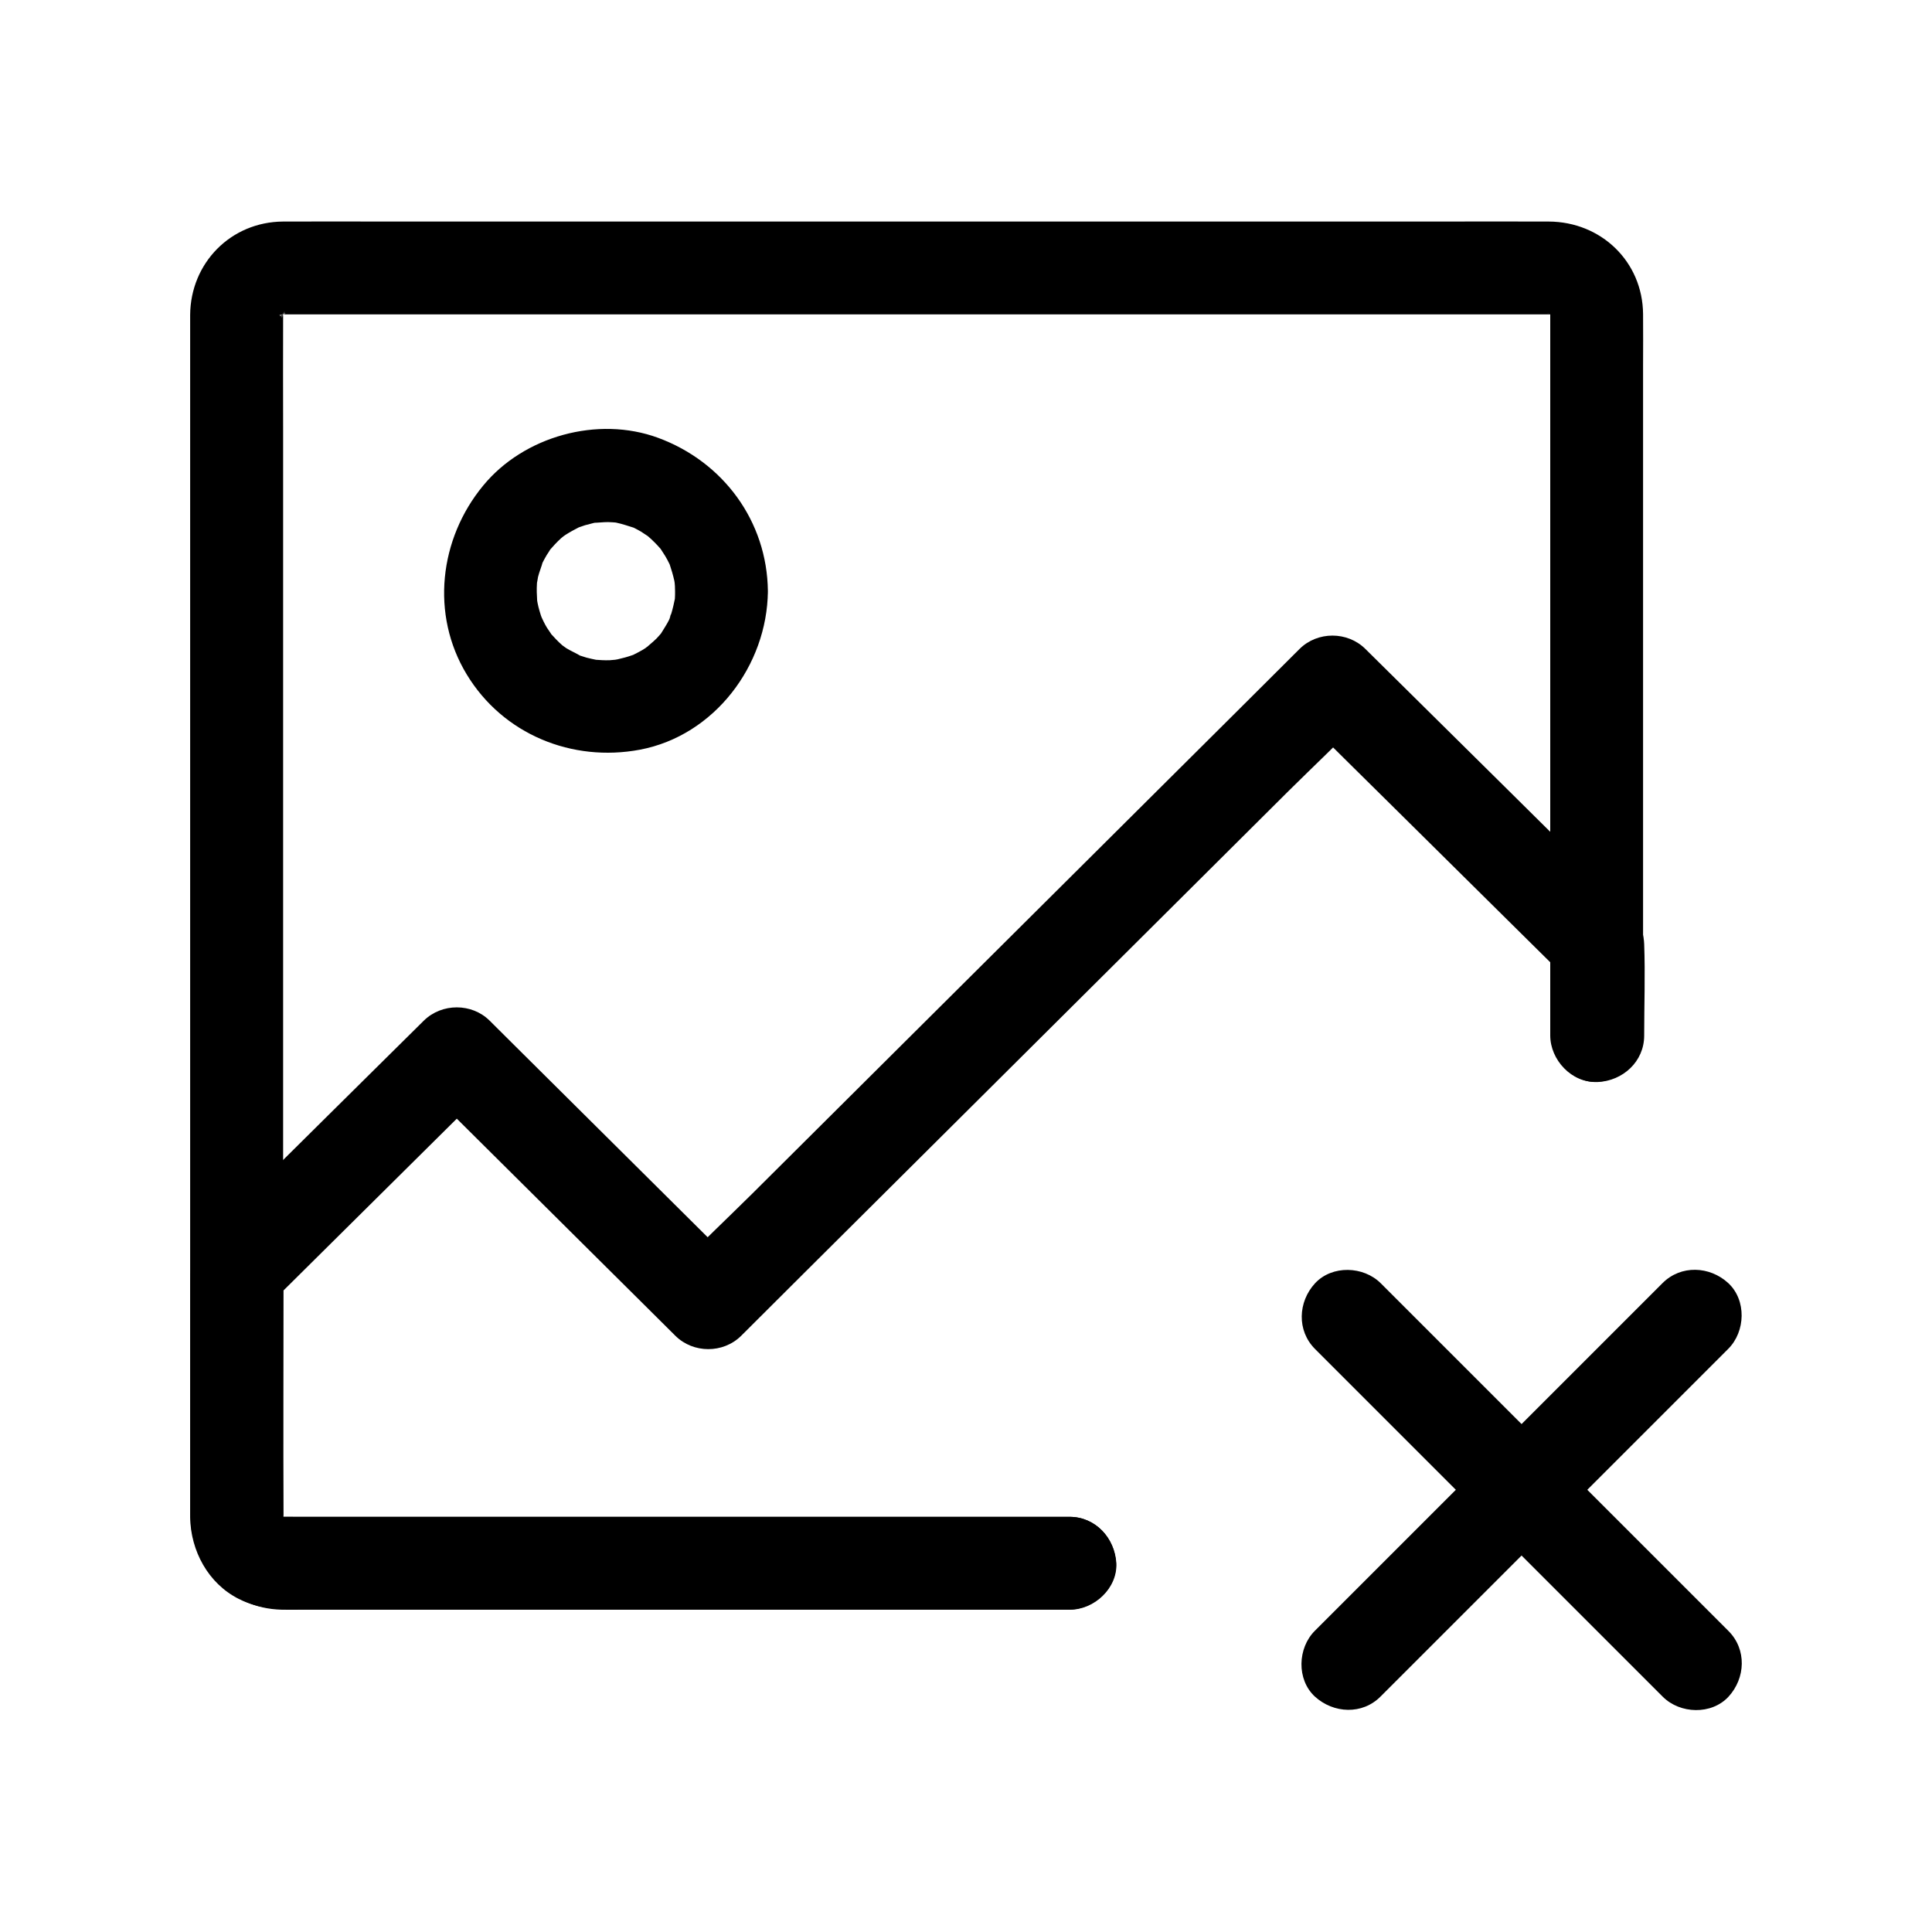
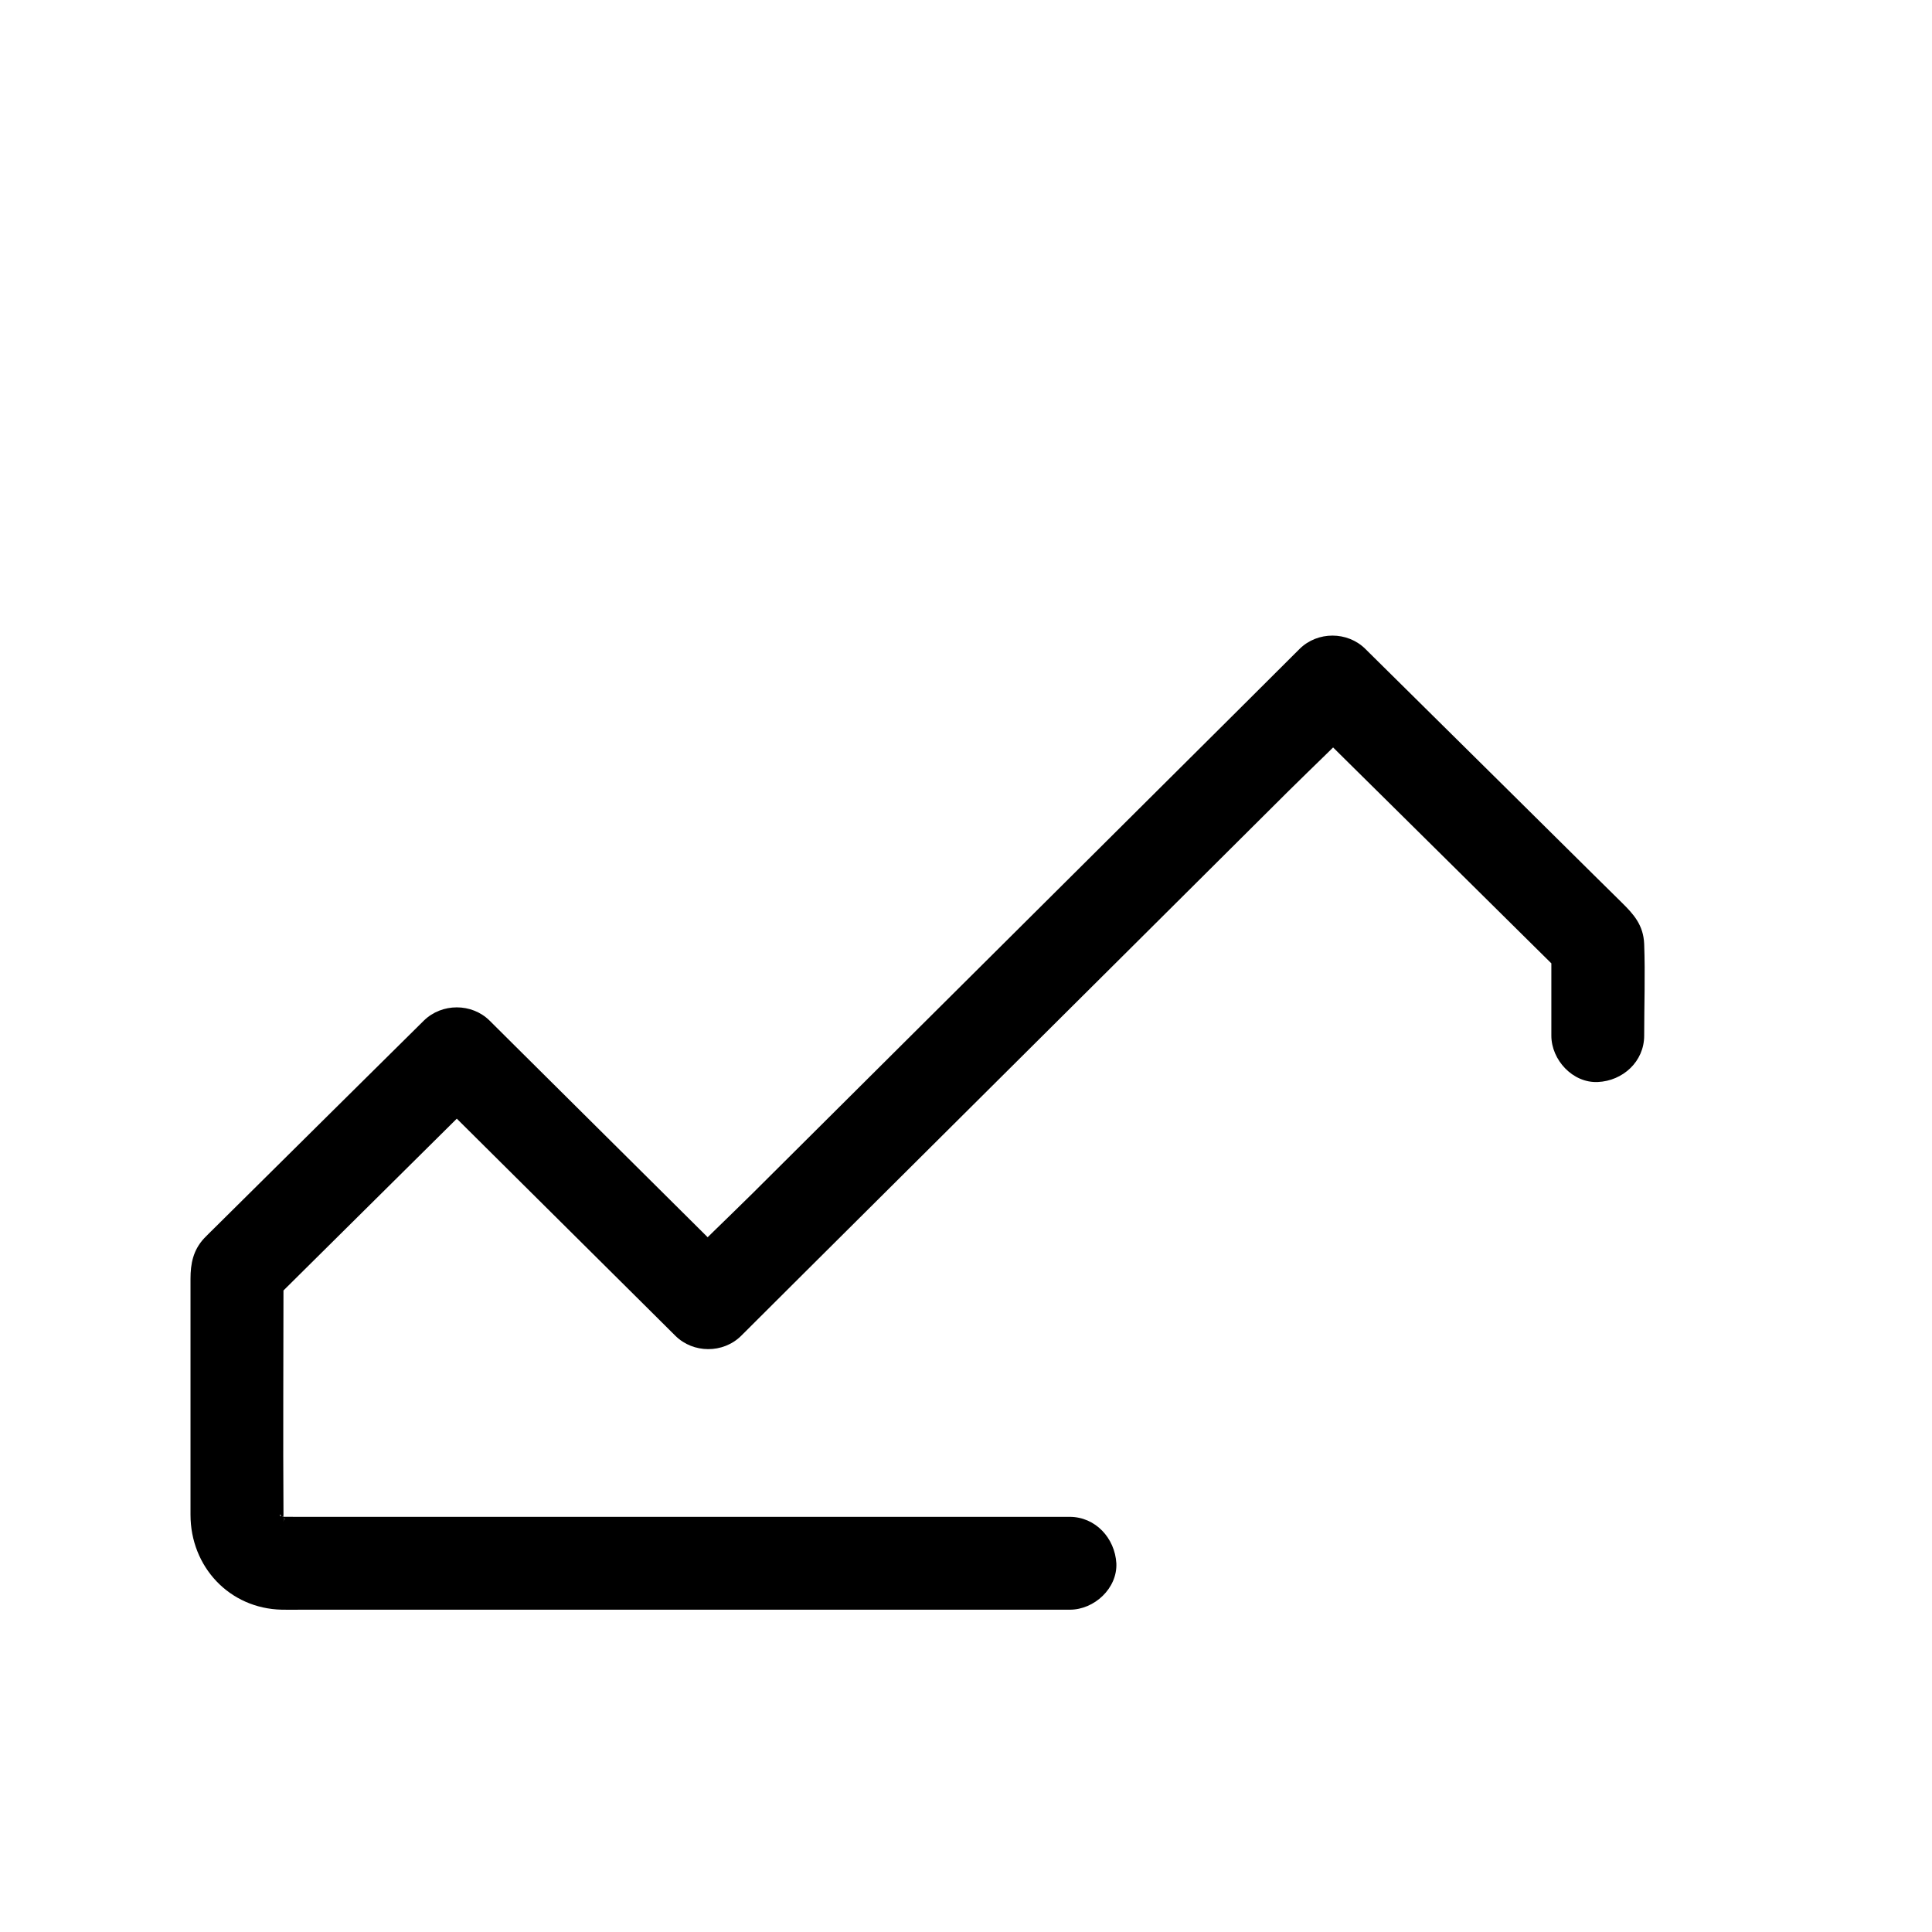
<svg xmlns="http://www.w3.org/2000/svg" fill="#000000" width="800px" height="800px" version="1.1" viewBox="144 144 512 512">
  <g>
-     <path d="m427.45 545.98h-33.309-72.867-71.832-23.125-6.102-1.426-0.297c-0.246 0-0.688-0.344-0.688 0 0-0.246 3.297 0.789 1.328 0.148-0.441-0.098-0.836-0.195-1.23-0.344 0.59 0.246 1.18 0.492 1.77 0.738-0.195-0.195-1.379-0.887-1.625-0.934 0.297 0.051 2.215 2.117 1.031 0.738-2.164-2.461 1.477 2.262-0.344-0.492-1.031-1.523 0.543 0.887 0.492 1.18 0.098-0.543-0.59-1.277-0.492-1.871 0 0 0.148 3.394 0.297 1.277v-0.543-3.394-14.906-55.398-74.734-77.047-62.434c0-10.137-0.051-20.223 0-30.355v-0.688c-0.098-2.363-0.738 2.215-0.195 0.934 0.148-0.344 0.441-1.23 0.395-1.574 0.098 1.82-1.18 2.312-0.492 1.18 0.098-0.195 0.195-0.344 0.297-0.543 0.688-1.031 0.441-0.738-0.836 0.984 0.195-0.148 1.18-1.133 1.328-1.328-0.934 1.523-2.117 1.523-0.688 0.641 1.523-0.934 0.738 0.441-0.934 0.297 0.195 0 0.984-0.246 1.23-0.344 2.262-0.738-3.051 0-0.641 0.148h0.098 0.738 10.035 47.133 70.652 78.574 70.652 47.625 10.383 0.836 0.148c2.117-0.098-1.277-0.297-1.277-0.297 0.59-0.098 1.328 0.59 1.871 0.492-0.59-0.246-1.18-0.492-1.77-0.738 0.395 0.195 0.738 0.395 1.133 0.59 1.625 0.738-0.836-0.543-0.984-0.836 0.098 0.246 1.082 1.23 1.328 1.328-0.297-0.148-1.574-2.559-0.836-0.984 0.148 0.344 1.23 2.262 0.195 0.246-0.934-1.969-0.195-0.098-0.051 0.344 0.641 1.969-0.395-1.277-0.148-1.328-0.195 0 0.051 0.492 0 0.738v0.984 44.773 76.211 60.27 9.297c0 6.445 5.656 12.594 12.301 12.301 6.641-0.297 12.301-5.41 12.301-12.301v-36.309-75.375-65.828c0-4.527 0.051-9.102 0-13.629-0.098-13.973-11.168-24.5-24.992-24.551-10.137-0.051-20.27 0-30.355 0h-61.695-77.688-76.801-60.812c-9.348 0-18.746-0.051-28.094 0-13.824 0.098-24.5 10.973-24.602 24.746v9.891 48.855 72.766 78.918 67.355 38.031 2.856c0.148 8.855 4.773 17.516 12.891 21.598 6.102 3.051 12.004 2.805 18.449 2.805h56.434 78.18 58.352 8.758c6.445 0 12.594-5.656 12.301-12.301-0.305-6.598-5.422-12.254-12.309-12.254z" />
    <path d="m427.45 545.98h-35.918-77.145-72.324-19.977c-1.133 0-2.312-0.051-3.445 0-2.41 0.098 2.754 0.836 0.59 0.148-0.246-0.098-1.031-0.344-1.23-0.344 0.59 0.246 1.18 0.492 1.77 0.738-0.395-0.195-0.738-0.395-1.133-0.59-1.082-0.543-0.246-1.031 0.984 0.836-0.297-0.297-0.641-0.543-0.887-0.887-0.836-0.934-0.59-0.59 0.738 1.031-0.051-0.246-0.543-0.887-0.641-1.082-1.23-1.918 0.641 2.856 0.297 0.59-0.051-0.344-0.148-0.984-0.297-1.277 0.641 1.477 0.195 2.856 0.297 1.277v-0.641c-0.148-20.961 0-41.969 0-62.926v-2.016c-1.18 2.902-2.41 5.805-3.59 8.707 17.023-16.875 34.047-33.75 51.07-50.625 2.41-2.363 4.773-4.723 7.184-7.086h-17.418c7.527 7.477 15.008 14.906 22.535 22.387 11.957 11.855 23.91 23.762 35.867 35.621 2.754 2.707 5.461 5.461 8.215 8.168 4.723 4.676 12.645 4.723 17.418 0 5.461-5.461 10.973-10.922 16.434-16.383 13.188-13.086 26.32-26.223 39.508-39.312 15.941-15.844 31.883-31.734 47.824-47.578 13.777-13.727 27.551-27.406 41.328-41.133 6.691-6.641 13.629-13.086 20.074-19.977 0.098-0.098 0.195-0.195 0.297-0.297h-17.418c7.922 7.871 15.844 15.695 23.812 23.566 12.594 12.449 25.141 24.895 37.738 37.344 2.902 2.856 5.805 5.758 8.707 8.609-1.18-2.902-2.41-5.805-3.59-8.707v24.305c0 6.445 5.656 12.594 12.301 12.301 6.641-0.297 12.301-5.41 12.301-12.301 0-8.07 0.297-16.188 0-24.254-0.195-5.019-2.754-7.871-5.953-11.02-2.461-2.41-4.922-4.871-7.379-7.281-15.793-15.645-31.586-31.293-47.43-46.938-4.379-4.328-8.758-8.66-13.137-12.988-4.723-4.676-12.645-4.723-17.418 0-5.461 5.461-10.973 10.922-16.434 16.383-13.188 13.086-26.32 26.223-39.508 39.312-15.941 15.844-31.883 31.734-47.824 47.578-13.777 13.727-27.551 27.406-41.328 41.133-6.691 6.641-13.629 13.086-20.074 19.977l-0.297 0.297h17.418c-7.527-7.477-15.008-14.906-22.535-22.387-11.957-11.855-23.91-23.762-35.867-35.621-2.754-2.707-5.461-5.461-8.215-8.168-4.723-4.676-12.645-4.676-17.418 0-7.922 7.824-15.844 15.695-23.762 23.52l-32.027 31.734c-0.789 0.789-1.625 1.574-2.41 2.41-2.953 3.148-3.641 6.789-3.641 10.727v19.188 43.395c0 13.727 10.281 24.848 24.207 25.141 1.77 0.051 3.492 0 5.266 0h31.586 48.953 53.43 44.82 23.715 1.082c6.445 0 12.594-5.656 12.301-12.301-0.395-6.648-5.512-12.305-12.398-12.305z" />
-     <path d="m322.9 300.66c0 0.688 0 1.379-0.051 2.066 0 0.344-0.051 0.688-0.098 1.031-0.098 1.574 0.492-2.805 0.148-1.277-0.297 1.426-0.59 2.805-1.031 4.231-0.195 0.641-0.492 1.23-0.641 1.871 0.984-3.394 0.543-1.23 0.051-0.246-0.641 1.277-1.426 2.41-2.164 3.641-1.031 1.672 2.016-2.262 0.148-0.195-0.441 0.492-0.836 0.984-1.277 1.426-0.984 0.984-2.117 1.82-3.102 2.805 0.098-0.148 2.559-1.77 0.934-0.789-0.297 0.148-0.543 0.344-0.789 0.543-0.543 0.344-1.082 0.688-1.672 0.984s-1.133 0.59-1.723 0.887c-2.41 1.23 2.508-0.887-0.098 0-1.23 0.441-2.508 0.789-3.836 1.082-0.492 0.098-2.902 0.492-0.688 0.195s-0.789 0-1.426 0.051c-1.379 0.051-2.754-0.051-4.133-0.148-1.328-0.051 1.723 0.246 1.574 0.246-0.297-0.098-0.688-0.098-0.984-0.195-0.887-0.148-1.723-0.395-2.609-0.59-0.641-0.195-1.277-0.395-1.871-0.59-0.297-0.098-0.59-0.246-0.934-0.344-0.098 0 2.508 1.23 1.426 0.59-1.277-0.789-2.707-1.379-3.984-2.164-0.441-0.297-2.262-1.672-0.59-0.344 1.672 1.328-0.148-0.148-0.492-0.441-1.133-0.984-2.164-2.117-3.148-3.199-0.195-0.246-0.395-0.543-0.59-0.738-0.051-0.051 1.523 2.262 0.934 1.18-0.344-0.641-0.836-1.23-1.23-1.871-0.344-0.543-0.641-1.133-0.934-1.723-0.246-0.492-1.328-2.902-0.492-0.887 0.836 1.969-0.051-0.195-0.195-0.688-0.246-0.738-0.441-1.477-0.641-2.215-0.148-0.641-0.297-1.328-0.395-1.969-0.395-1.969 0.246 2.953 0.051 0.246-0.098-1.477-0.148-3-0.051-4.477 0-0.344 0.051-0.688 0.098-1.031 0.051-1.328-0.246 1.723-0.246 1.574 0.195-0.738 0.297-1.523 0.441-2.312 0.344-1.379 0.934-2.707 1.277-4.082 0.051-0.098-1.23 2.559-0.59 1.426 0.148-0.297 0.297-0.59 0.395-0.887 0.395-0.789 0.789-1.523 1.23-2.262 0.344-0.543 0.738-1.082 1.031-1.625 1.082-1.77-1.723 1.969-0.344 0.441 0.984-1.133 2.016-2.262 3.102-3.246 0.492-0.441 1.031-0.789 1.477-1.23 0.051-0.051-2.262 1.523-1.18 0.934 0.297-0.148 0.543-0.395 0.789-0.543 1.277-0.836 2.609-1.523 3.938-2.215 1.871-0.984-2.508 0.887-0.543 0.246 0.641-0.195 1.23-0.441 1.871-0.641 0.738-0.195 1.477-0.395 2.262-0.59 0.344-0.051 0.641-0.148 0.984-0.195 1.672-0.344-0.887 0.148-1.277 0.148 1.379 0 2.754-0.195 4.133-0.195 0.789 0 1.574 0.098 2.41 0.148 1.328 0.051-1.723-0.246-1.574-0.246 0.441 0.098 0.887 0.148 1.328 0.246 1.625 0.344 3.199 0.887 4.773 1.379 1.23 0.395-1.523-0.688-1.426-0.641 0.344 0.246 0.789 0.344 1.18 0.543 0.688 0.344 1.328 0.688 2.016 1.082 0.738 0.441 1.426 0.984 2.164 1.426 1.082 0.59-1.23-1.031-1.18-0.934 0.297 0.297 0.688 0.543 0.984 0.836 1.133 0.984 2.215 2.066 3.199 3.199 0.246 0.297 0.543 0.688 0.836 0.984-0.246-0.246-1.625-2.312-0.789-0.934 0.395 0.641 0.836 1.277 1.23 1.918s0.738 1.328 1.082 2.016c0.195 0.344 0.344 0.836 0.543 1.18-0.195-0.297-1.031-2.707-0.492-1.133 0.492 1.477 0.934 2.953 1.277 4.477 0.098 0.441 0.098 0.887 0.246 1.328-0.098-0.344-0.297-2.953-0.195-1.23 0.09 0.836 0.141 1.77 0.141 2.656 0.051 6.445 5.609 12.594 12.301 12.301 6.594-0.297 12.398-5.41 12.301-12.301-0.195-18.547-11.855-34.293-29.125-40.641-15.941-5.856-35.57-0.441-46.348 12.695-11.609 14.07-13.973 34.145-4.328 50.035 9.594 15.844 27.898 23.32 45.902 19.926 19.73-3.738 33.703-22.336 33.898-41.969 0.051-6.445-5.707-12.594-12.301-12.301-6.742 0.297-12.203 5.363-12.301 12.254z" />
-     <path d="m492.5 501.5 80.734 80.734c3.789 3.789 7.578 7.578 11.414 11.414 4.574 4.574 12.891 4.871 17.418 0 4.527-4.922 4.871-12.547 0-17.418-10.383-10.383-20.812-20.812-31.191-31.191-16.531-16.531-33.012-33.012-49.543-49.543l-11.414-11.414c-4.574-4.574-12.891-4.871-17.418 0-4.527 4.918-4.871 12.547 0 17.418z" />
-     <path d="m509.86 593.6c10.383-10.383 20.812-20.812 31.191-31.191l49.543-49.543c3.789-3.789 7.578-7.578 11.414-11.414 4.574-4.574 4.871-12.891 0-17.418-4.922-4.527-12.547-4.871-17.418 0-10.383 10.383-20.812 20.812-31.191 31.191l-60.957 60.957c-4.574 4.574-4.871 12.891 0 17.418 4.969 4.527 12.594 4.871 17.418 0z" />
  </g>
</svg>